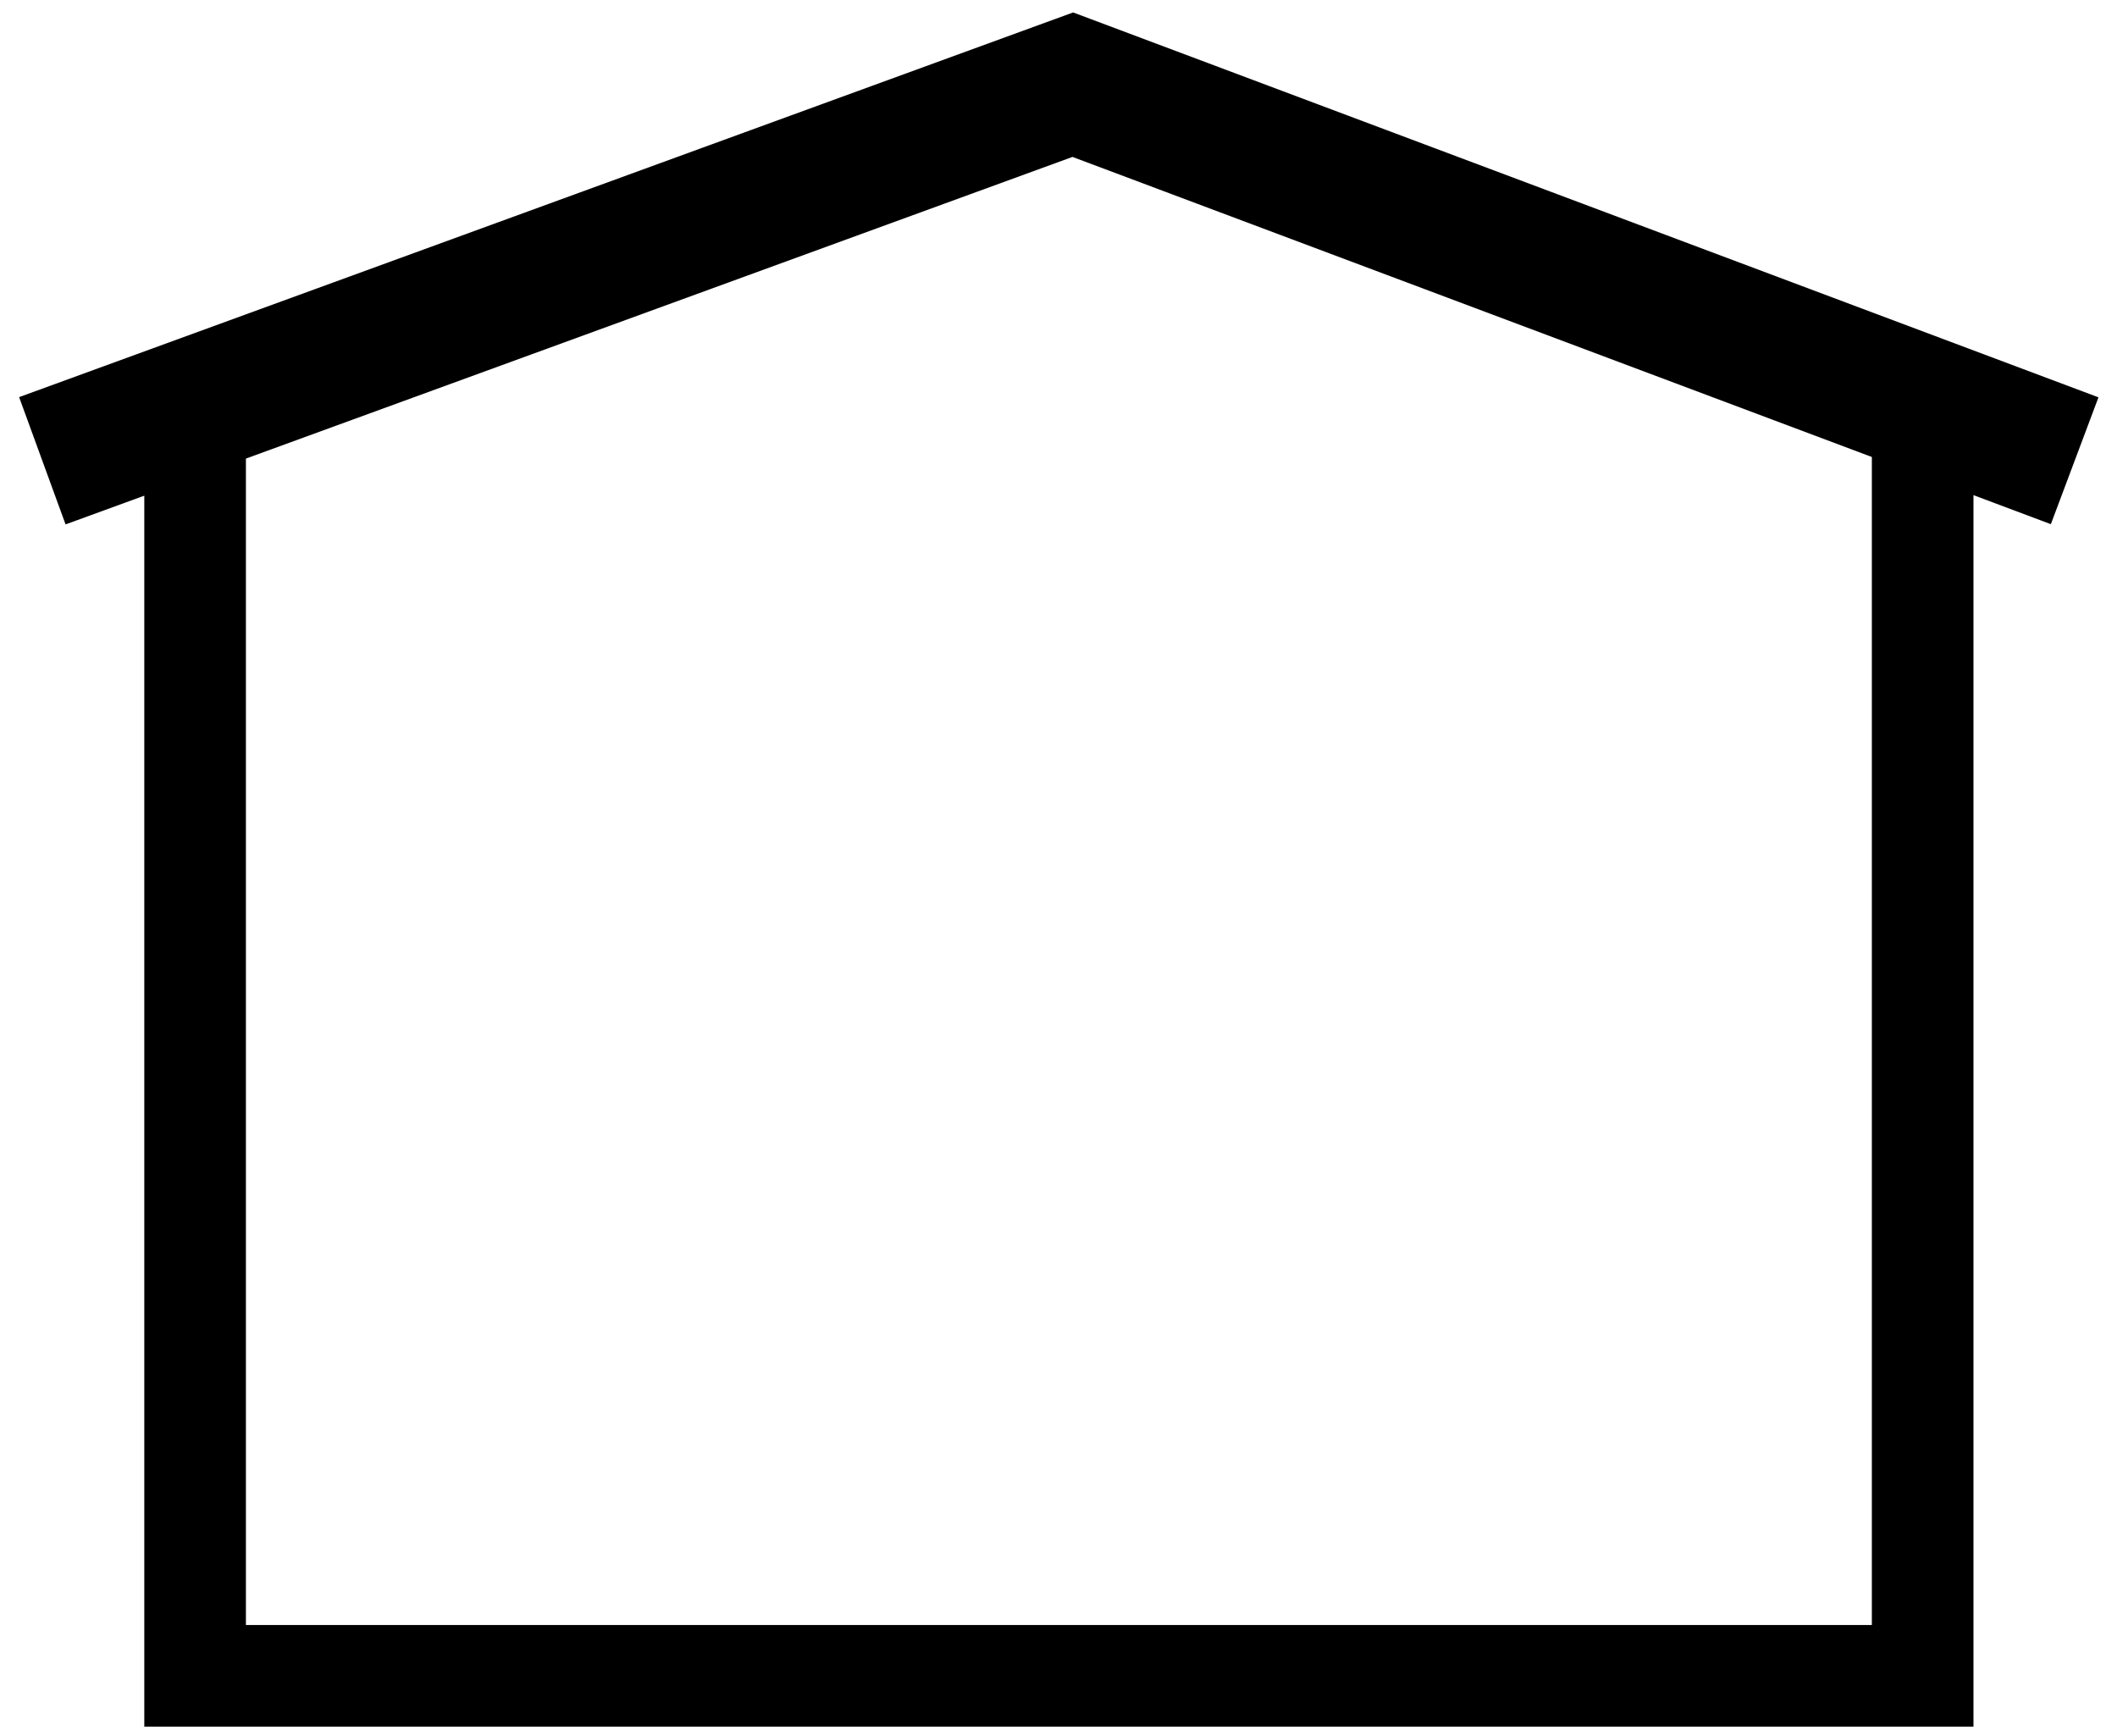
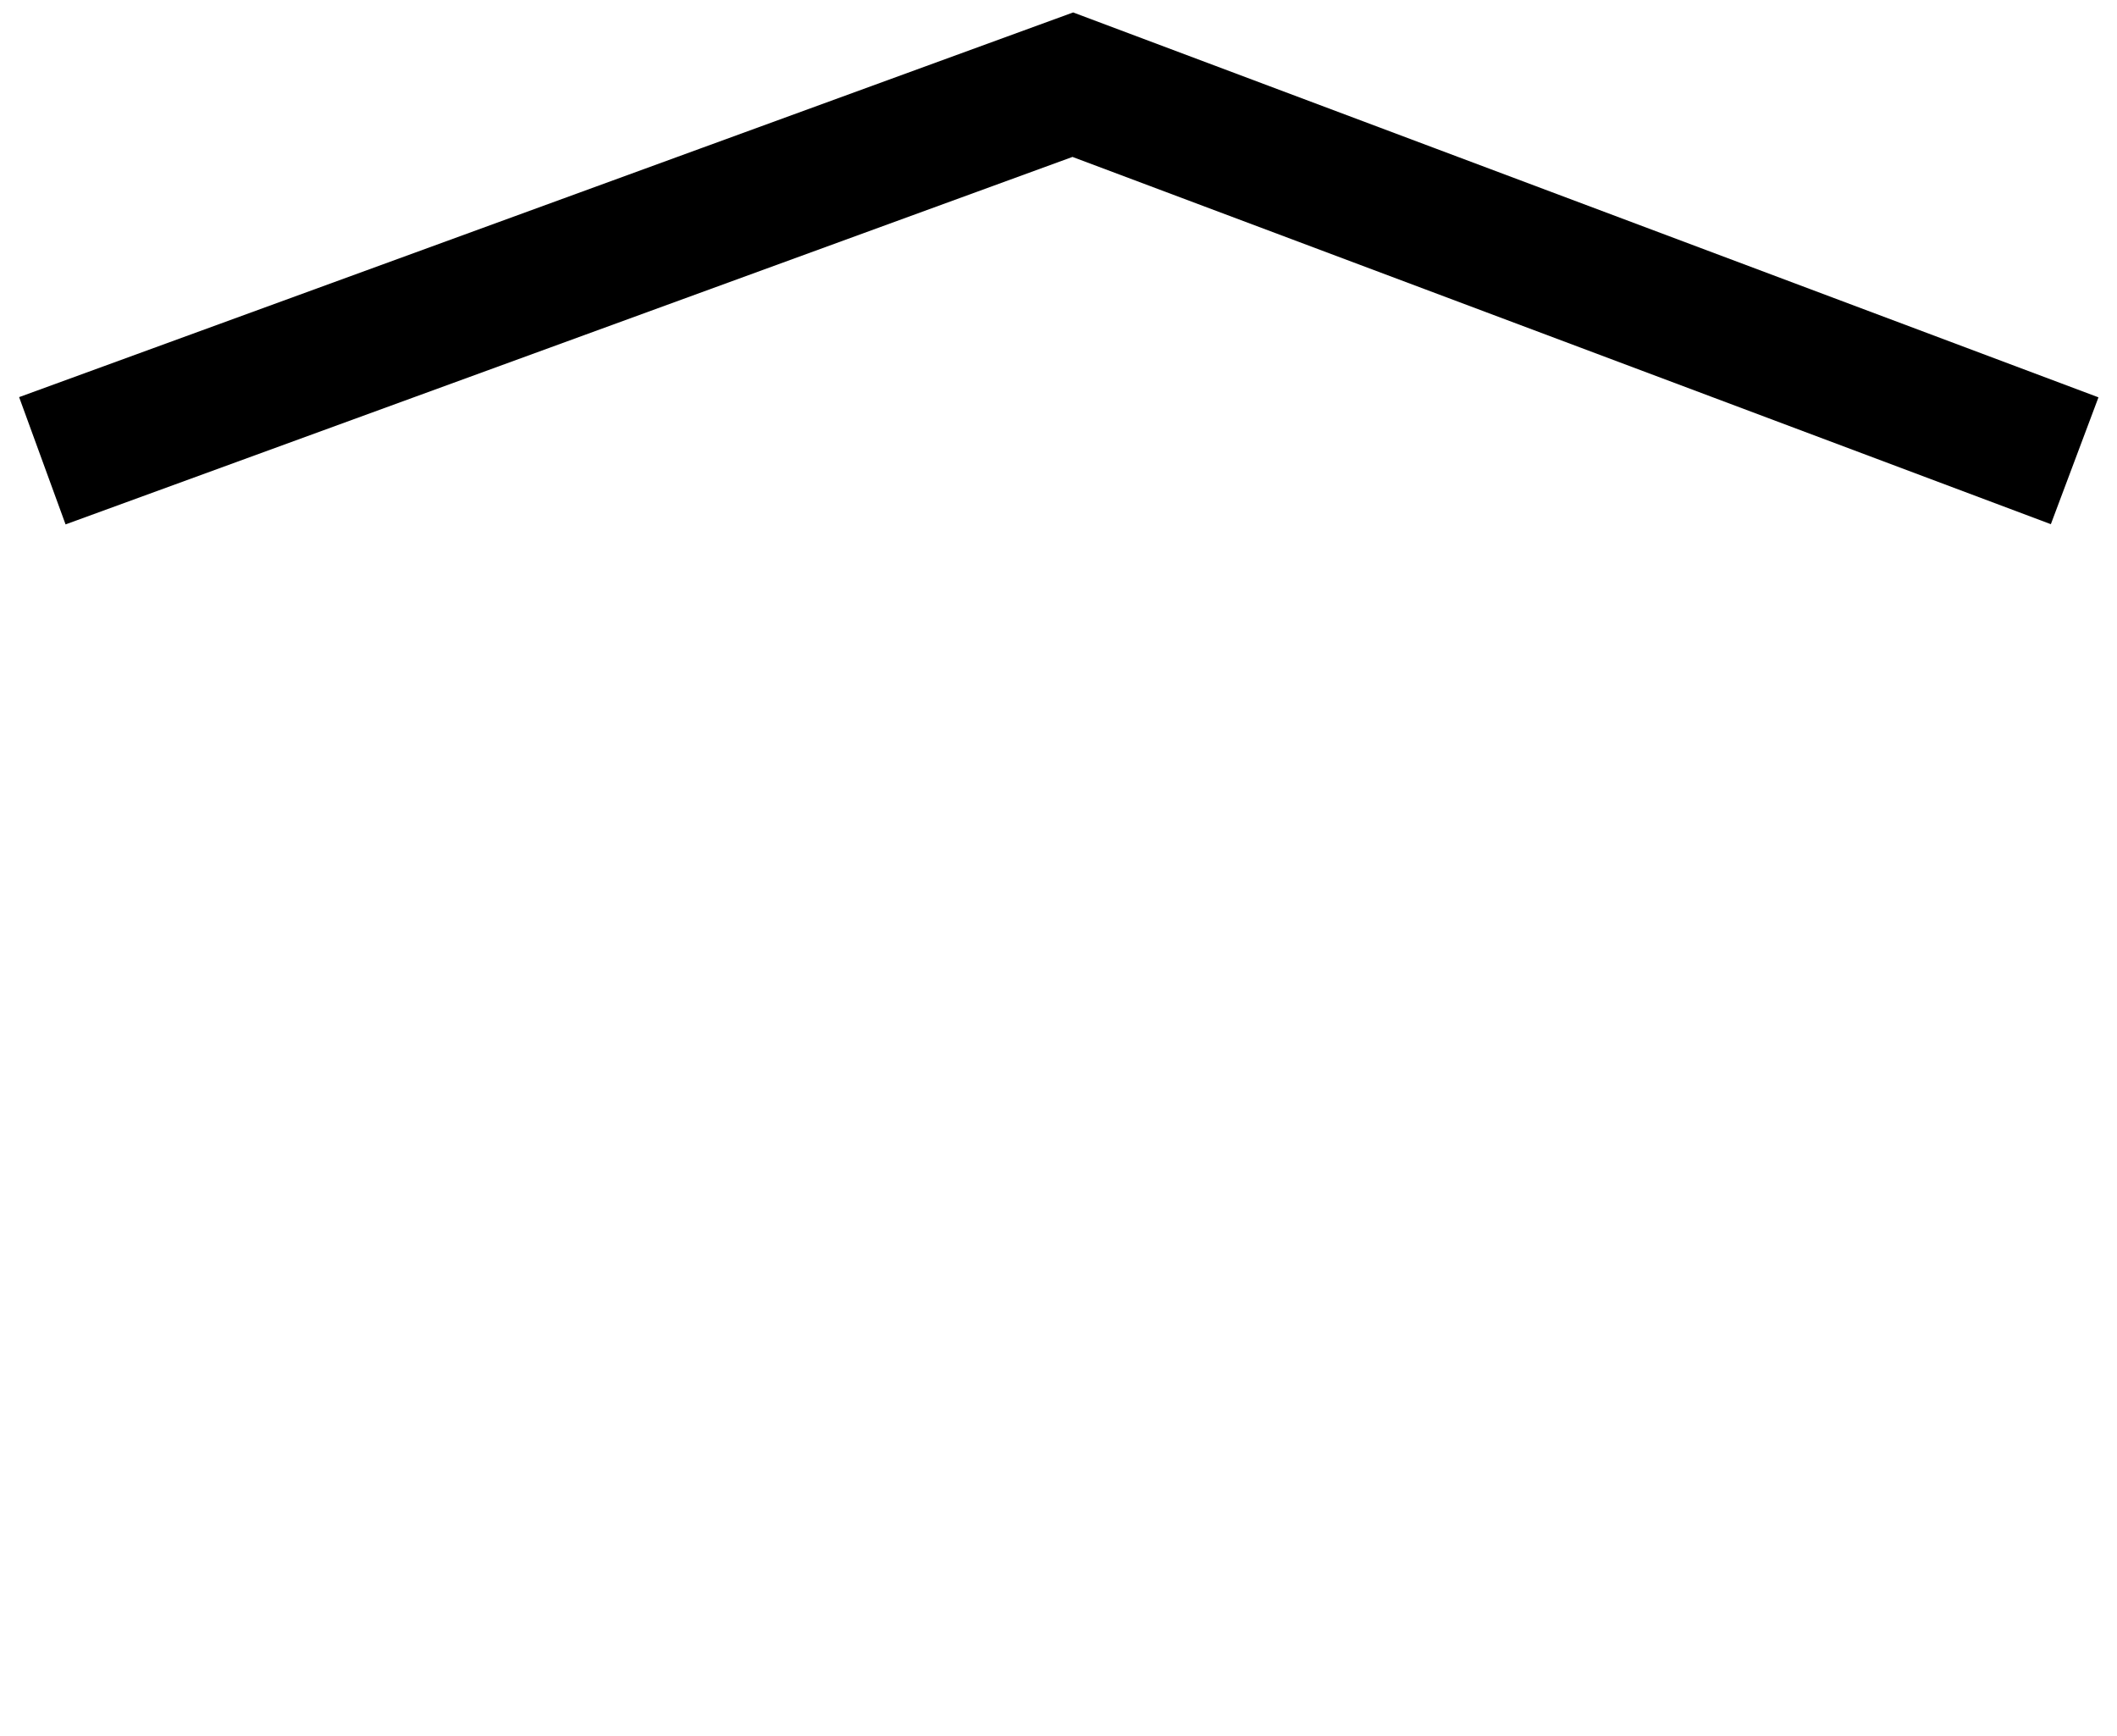
<svg xmlns="http://www.w3.org/2000/svg" width="50px" height="41px" viewBox="0 0 50 41" version="1.1">
  <title>C9344B48-0669-4284-91D0-D6B362D0279C</title>
  <desc>Created with sketchtool.</desc>
  <g id="Desktop" stroke="none" stroke-width="1" fill="none" fill-rule="evenodd">
    <g id="Desktop----Kalkylator,-Befintlig-kund" transform="translate(-891, -865)" fill-rule="nonzero" stroke="#000000">
      <g id="toppyta" transform="translate(-8, 0)">
        <g id="Group-13" transform="translate(357, 847)">
          <g id="Group-11" transform="translate(466, 0)">
            <g id="House3" transform="translate(77, 20)">
-               <polygon id="Path-3" stroke-width="2.4" points="3.608 7.291 3.608 37.579 44.41 37.579 44.41 7.291 24.009 -3.19744231e-14" />
              <polyline id="Path-7" stroke-width="3.2" points="3.90798505e-14 8.882 24.338 -1.77635684e-14 48 8.882" />
            </g>
          </g>
        </g>
      </g>
    </g>
  </g>
</svg>